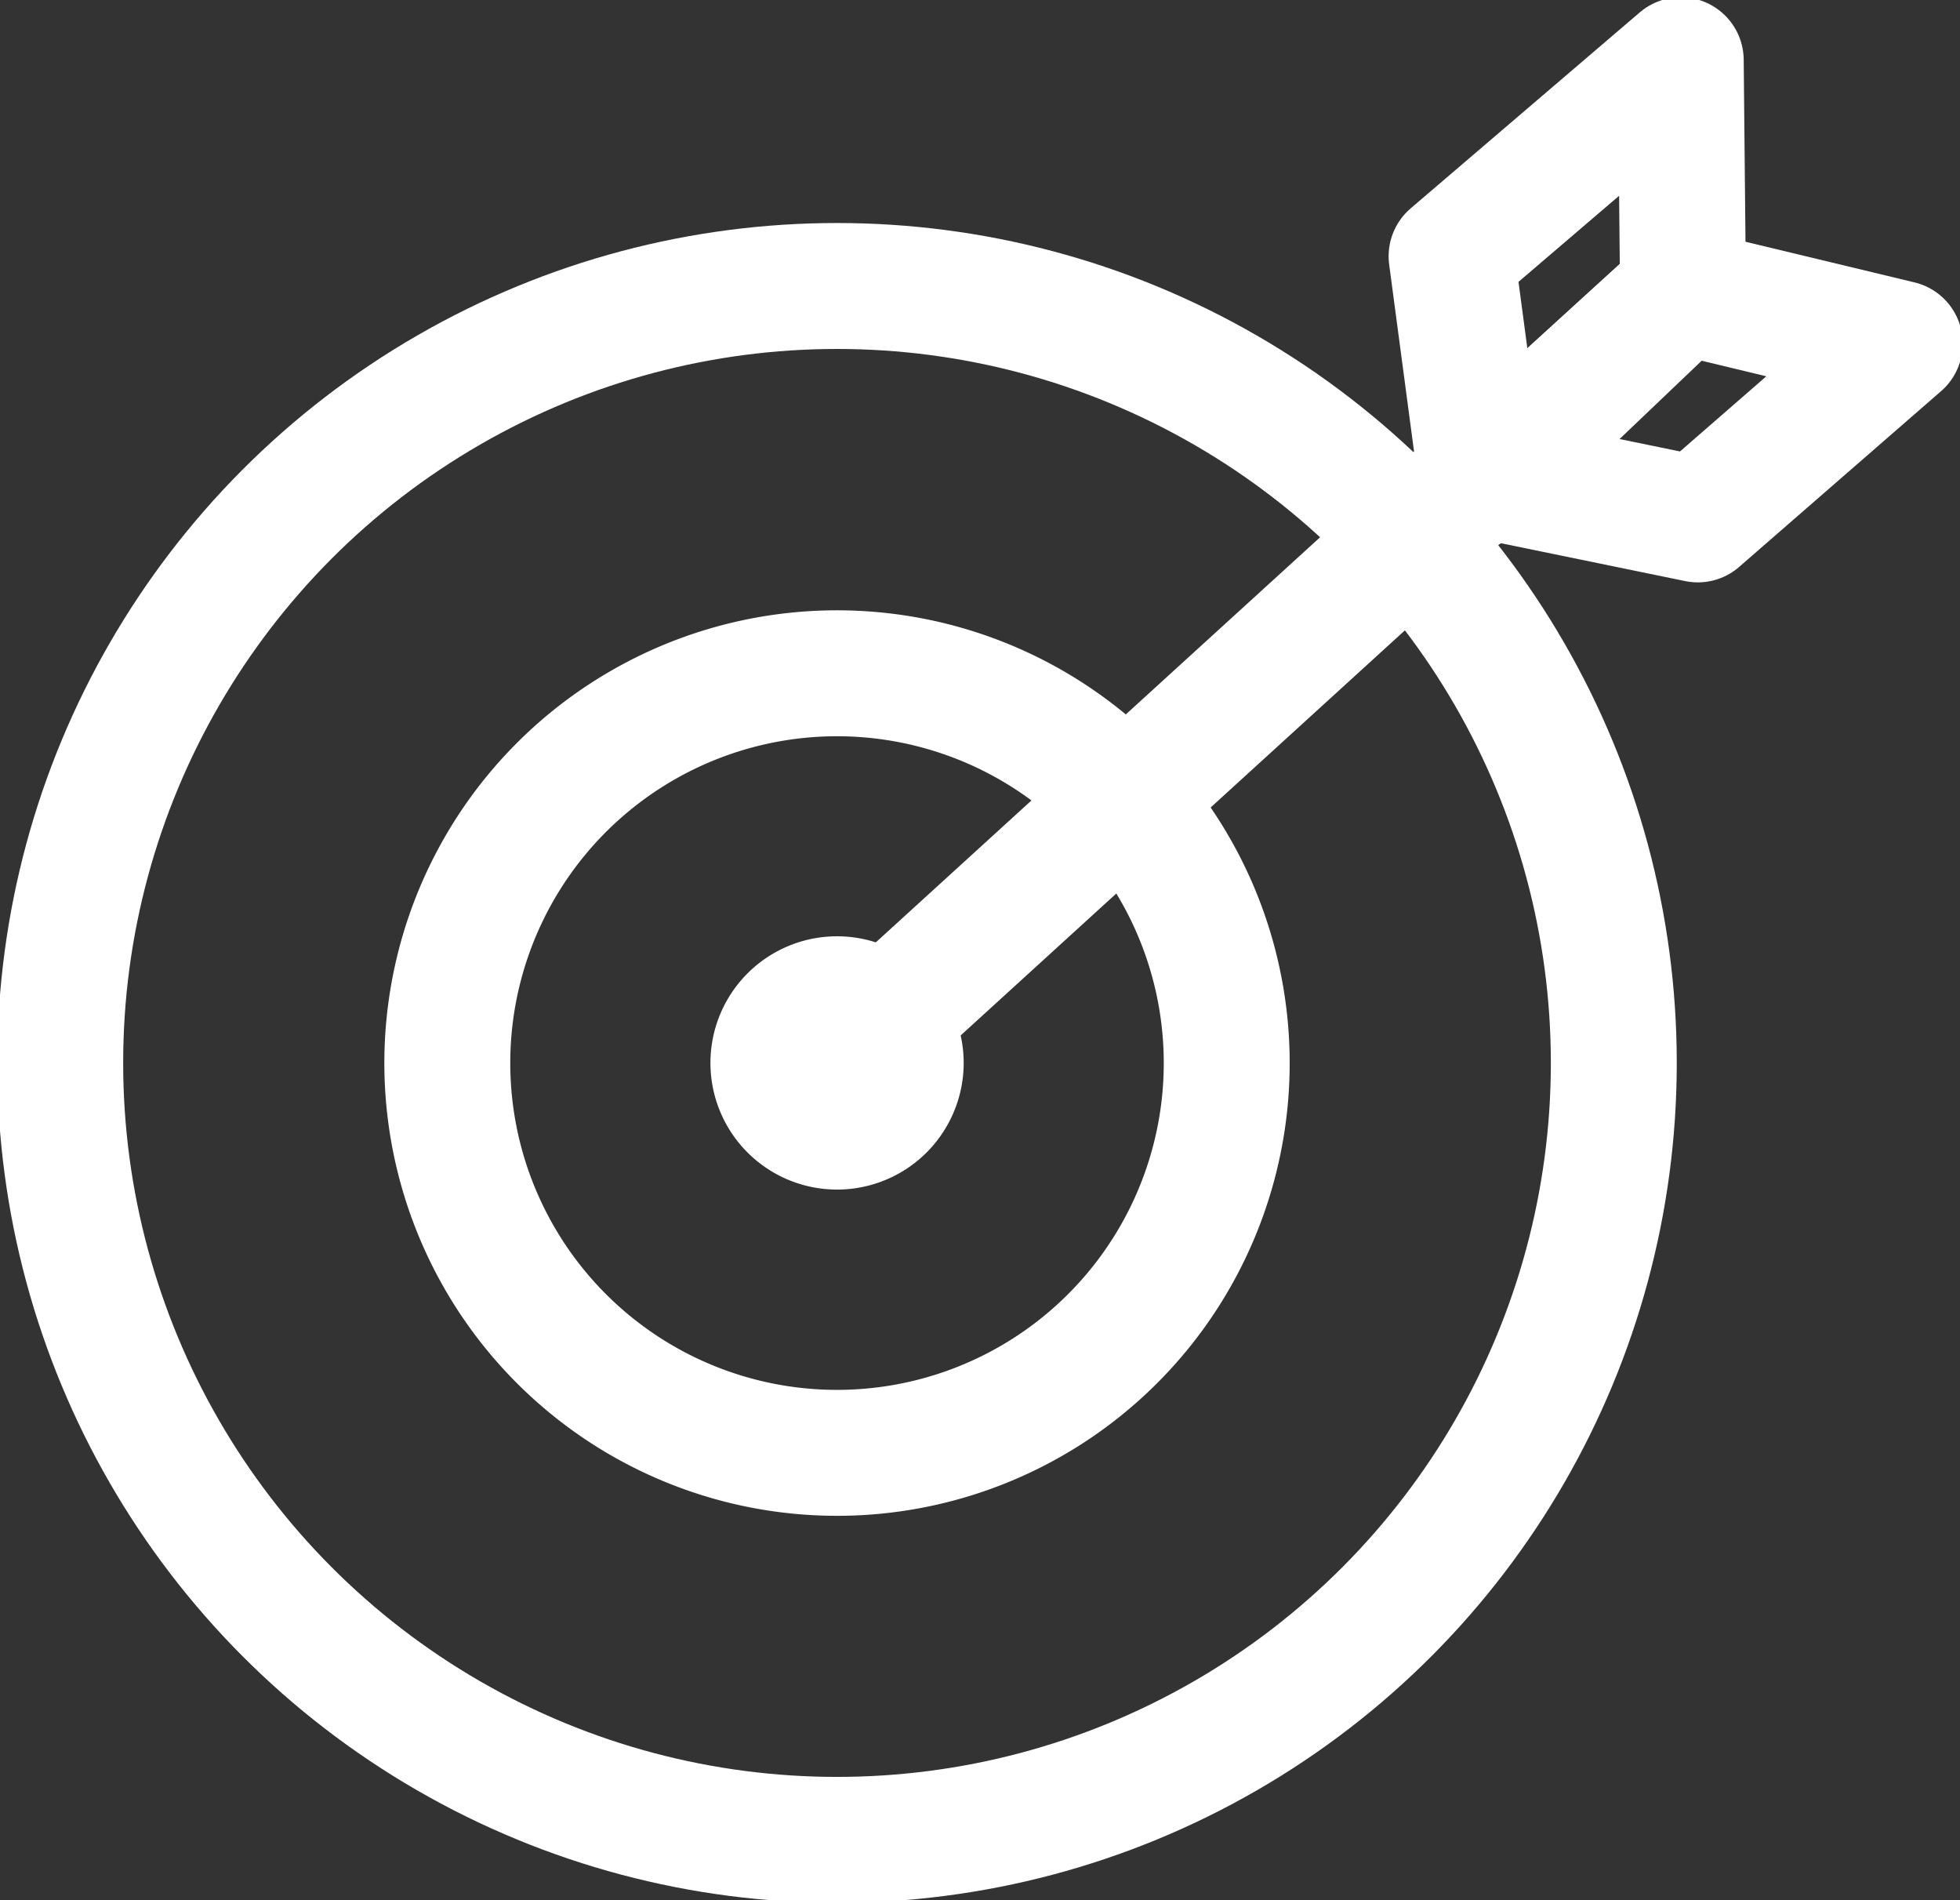
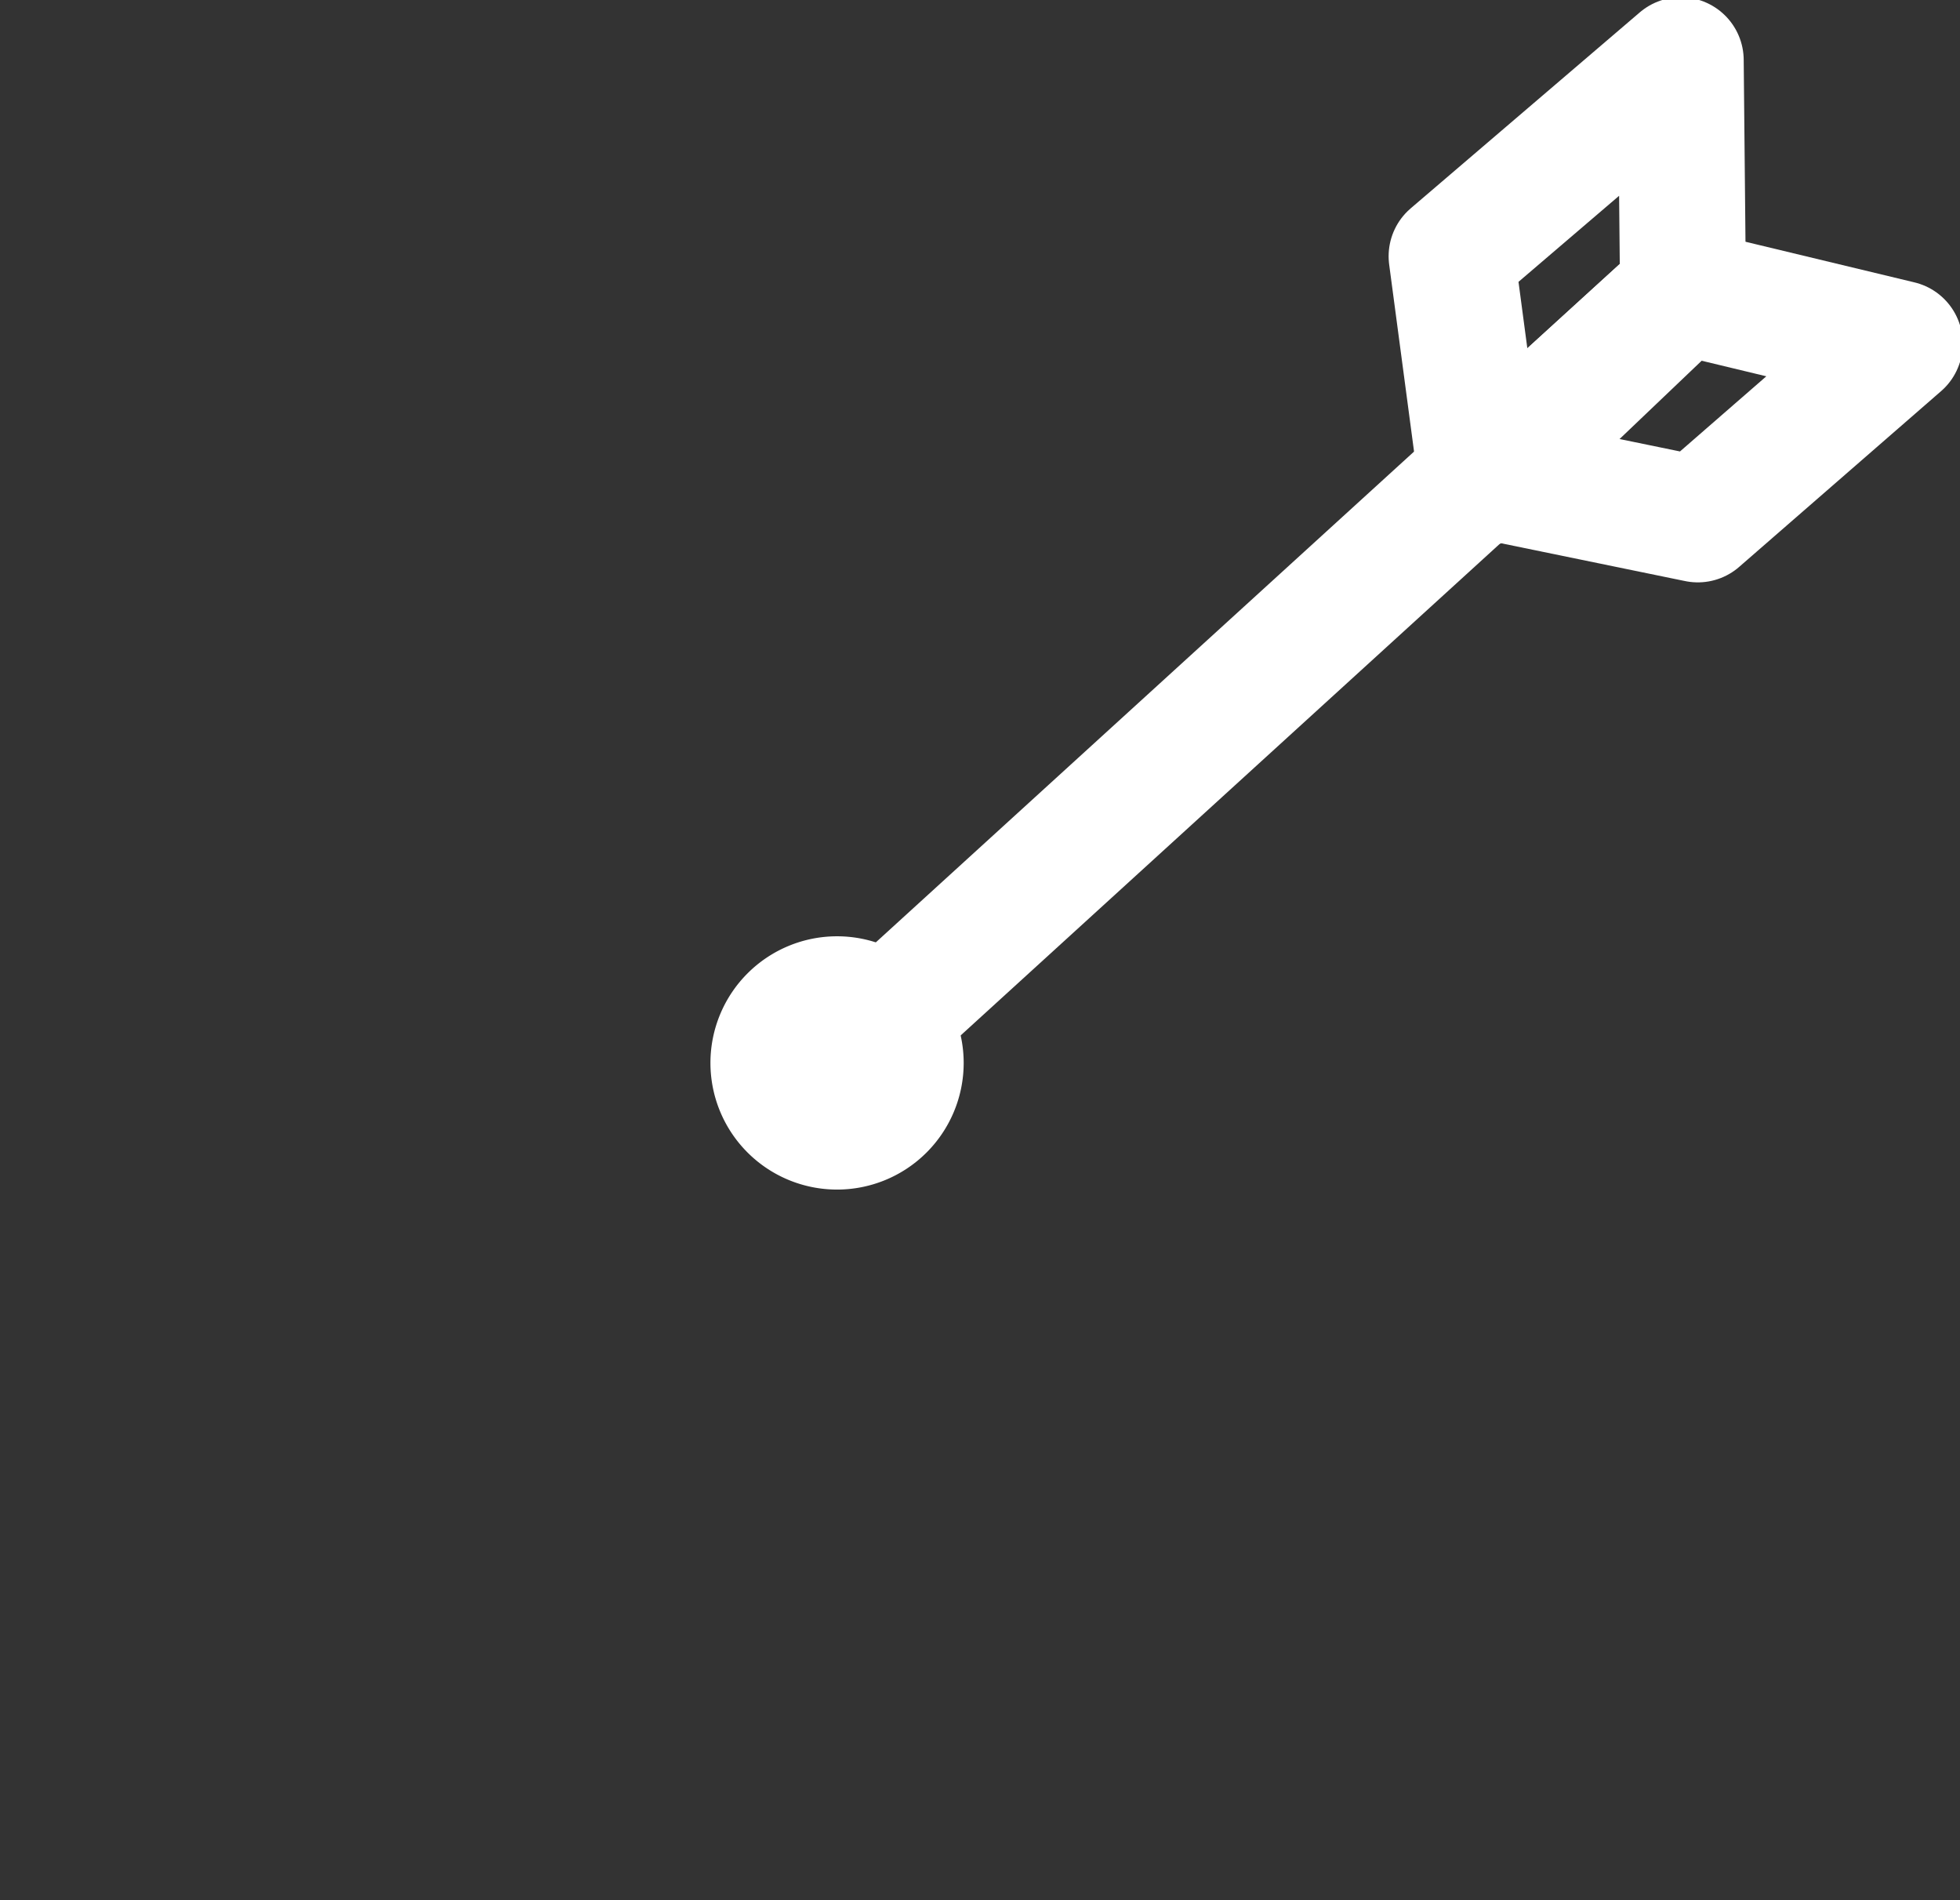
<svg xmlns="http://www.w3.org/2000/svg" id="그룹_127" data-name="그룹 127" width="77.83" height="75.438" viewBox="0 0 77.83 75.438">
  <rect x="0" y="0" width="77.83" height="75.438" fill="#333333" stroke="none" />
  <defs>
    <clipPath id="clip-path">
      <rect id="사각형_79" data-name="사각형 79" width="77.83" height="75.439" fill="none" />
    </clipPath>
  </defs>
  <g id="그룹_124" data-name="그룹 124" transform="translate(0 0)">
    <g id="그룹_123" data-name="그룹 123" clip-path="url(#clip-path)">
-       <circle id="타원_19" data-name="타원 19" cx="30.846" cy="30.846" r="30.846" transform="translate(2.391 11.354)" fill="none" stroke="#fff" stroke-linecap="round" stroke-linejoin="round" stroke-width="5" />
-       <path id="패스_162" data-name="패스 162" d="M49.47,44.682A15.475,15.475,0,1,1,35.311,28,15.477,15.477,0,0,1,49.47,44.682Z" transform="translate(-0.809 -1.218)" fill="none" stroke="#fff" stroke-linecap="round" stroke-linejoin="round" stroke-width="5" />
      <path id="패스_163" data-name="패스 163" d="M37.166,44.009a2.528,2.528,0,1,1-2.529-2.529A2.529,2.529,0,0,1,37.166,44.009Z" transform="translate(-1.399 -1.808)" fill="none" stroke="#fff" stroke-linecap="round" stroke-linejoin="round" stroke-width="5" />
    </g>
  </g>
  <line id="선_31" data-name="선 31" y1="30.626" x2="33.594" transform="translate(33.238 11.574)" fill="none" stroke="#fff" stroke-linecap="round" stroke-linejoin="round" stroke-width="5" />
  <g id="그룹_126" data-name="그룹 126" transform="translate(0 0)">
    <g id="그룹_125" data-name="그룹 125" clip-path="url(#clip-path)">
      <path id="패스_164" data-name="패스 164" d="M61.467,19.3l-1.2-9.018,9.1-7.783.09,9.184Z" transform="translate(-2.626 -0.109)" fill="none" stroke="#fff" stroke-linecap="round" stroke-linejoin="round" stroke-width="5" />
      <path id="패스_165" data-name="패스 165" d="M78.12,14.169,69.513,12.1l-7.991,7.285L70.1,21.148Z" transform="translate(-2.681 -0.527)" fill="none" stroke="#fff" stroke-linecap="round" stroke-linejoin="round" stroke-width="5" />
    </g>
  </g>
</svg>